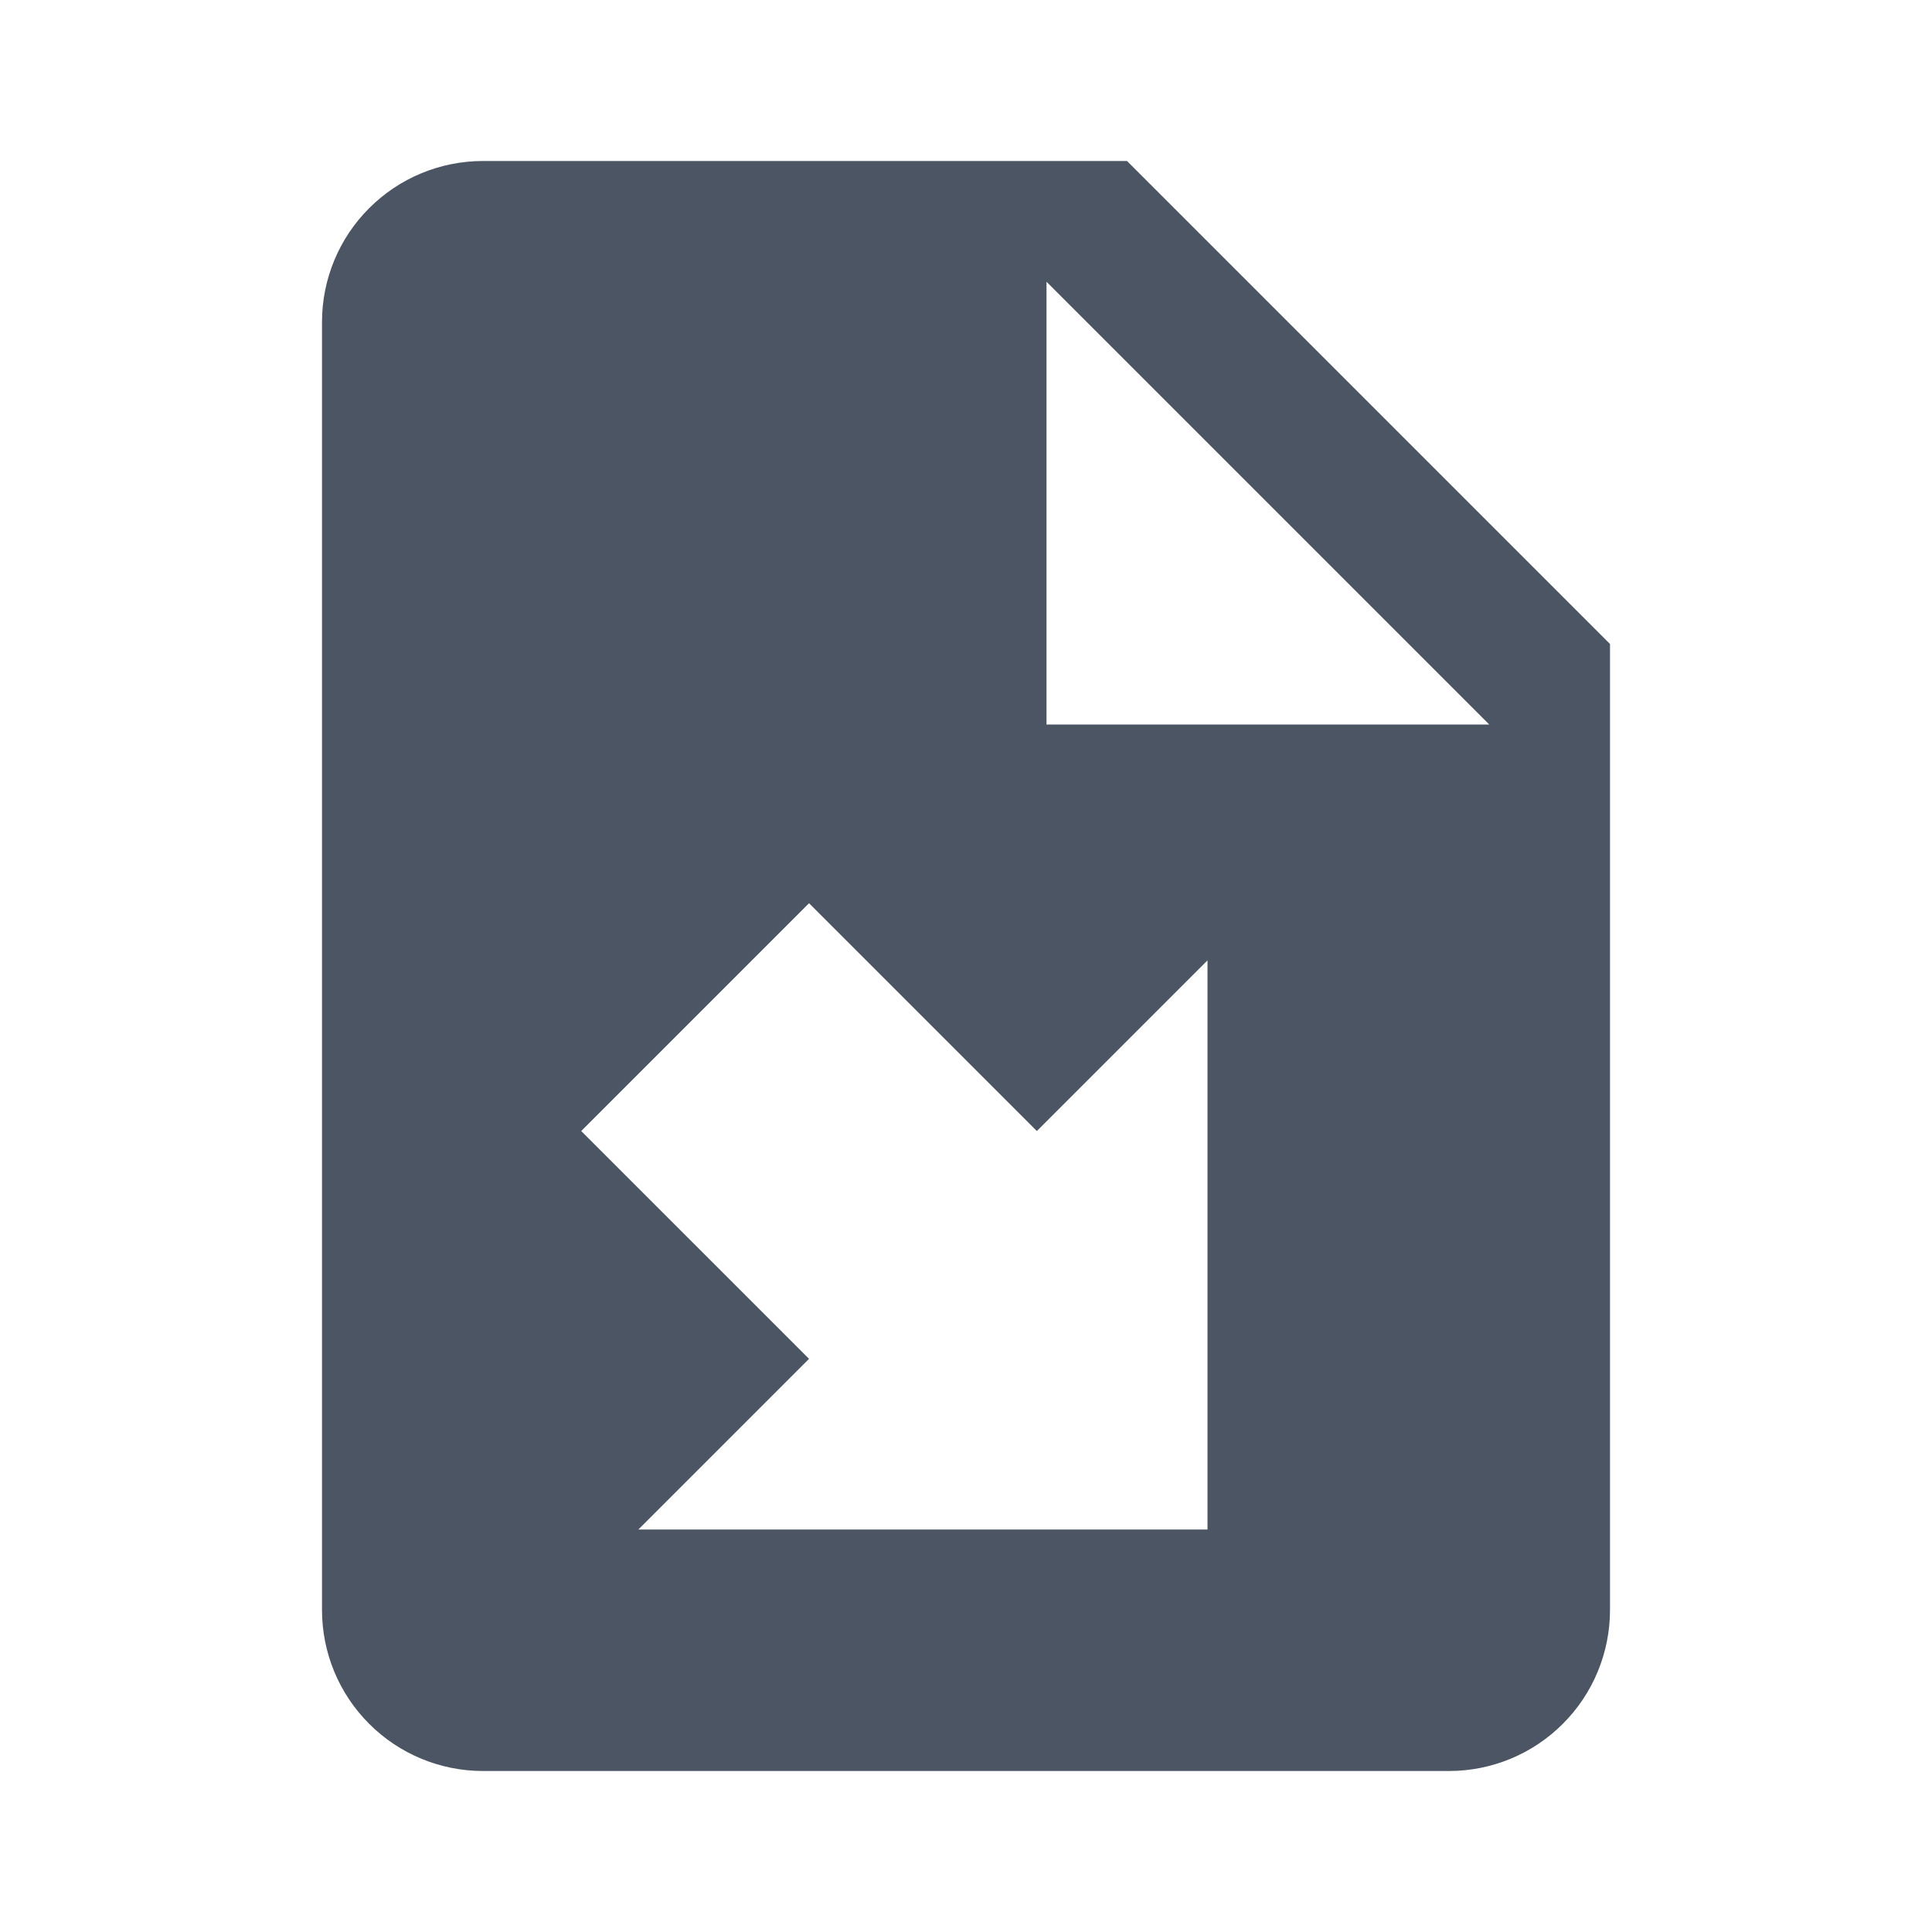
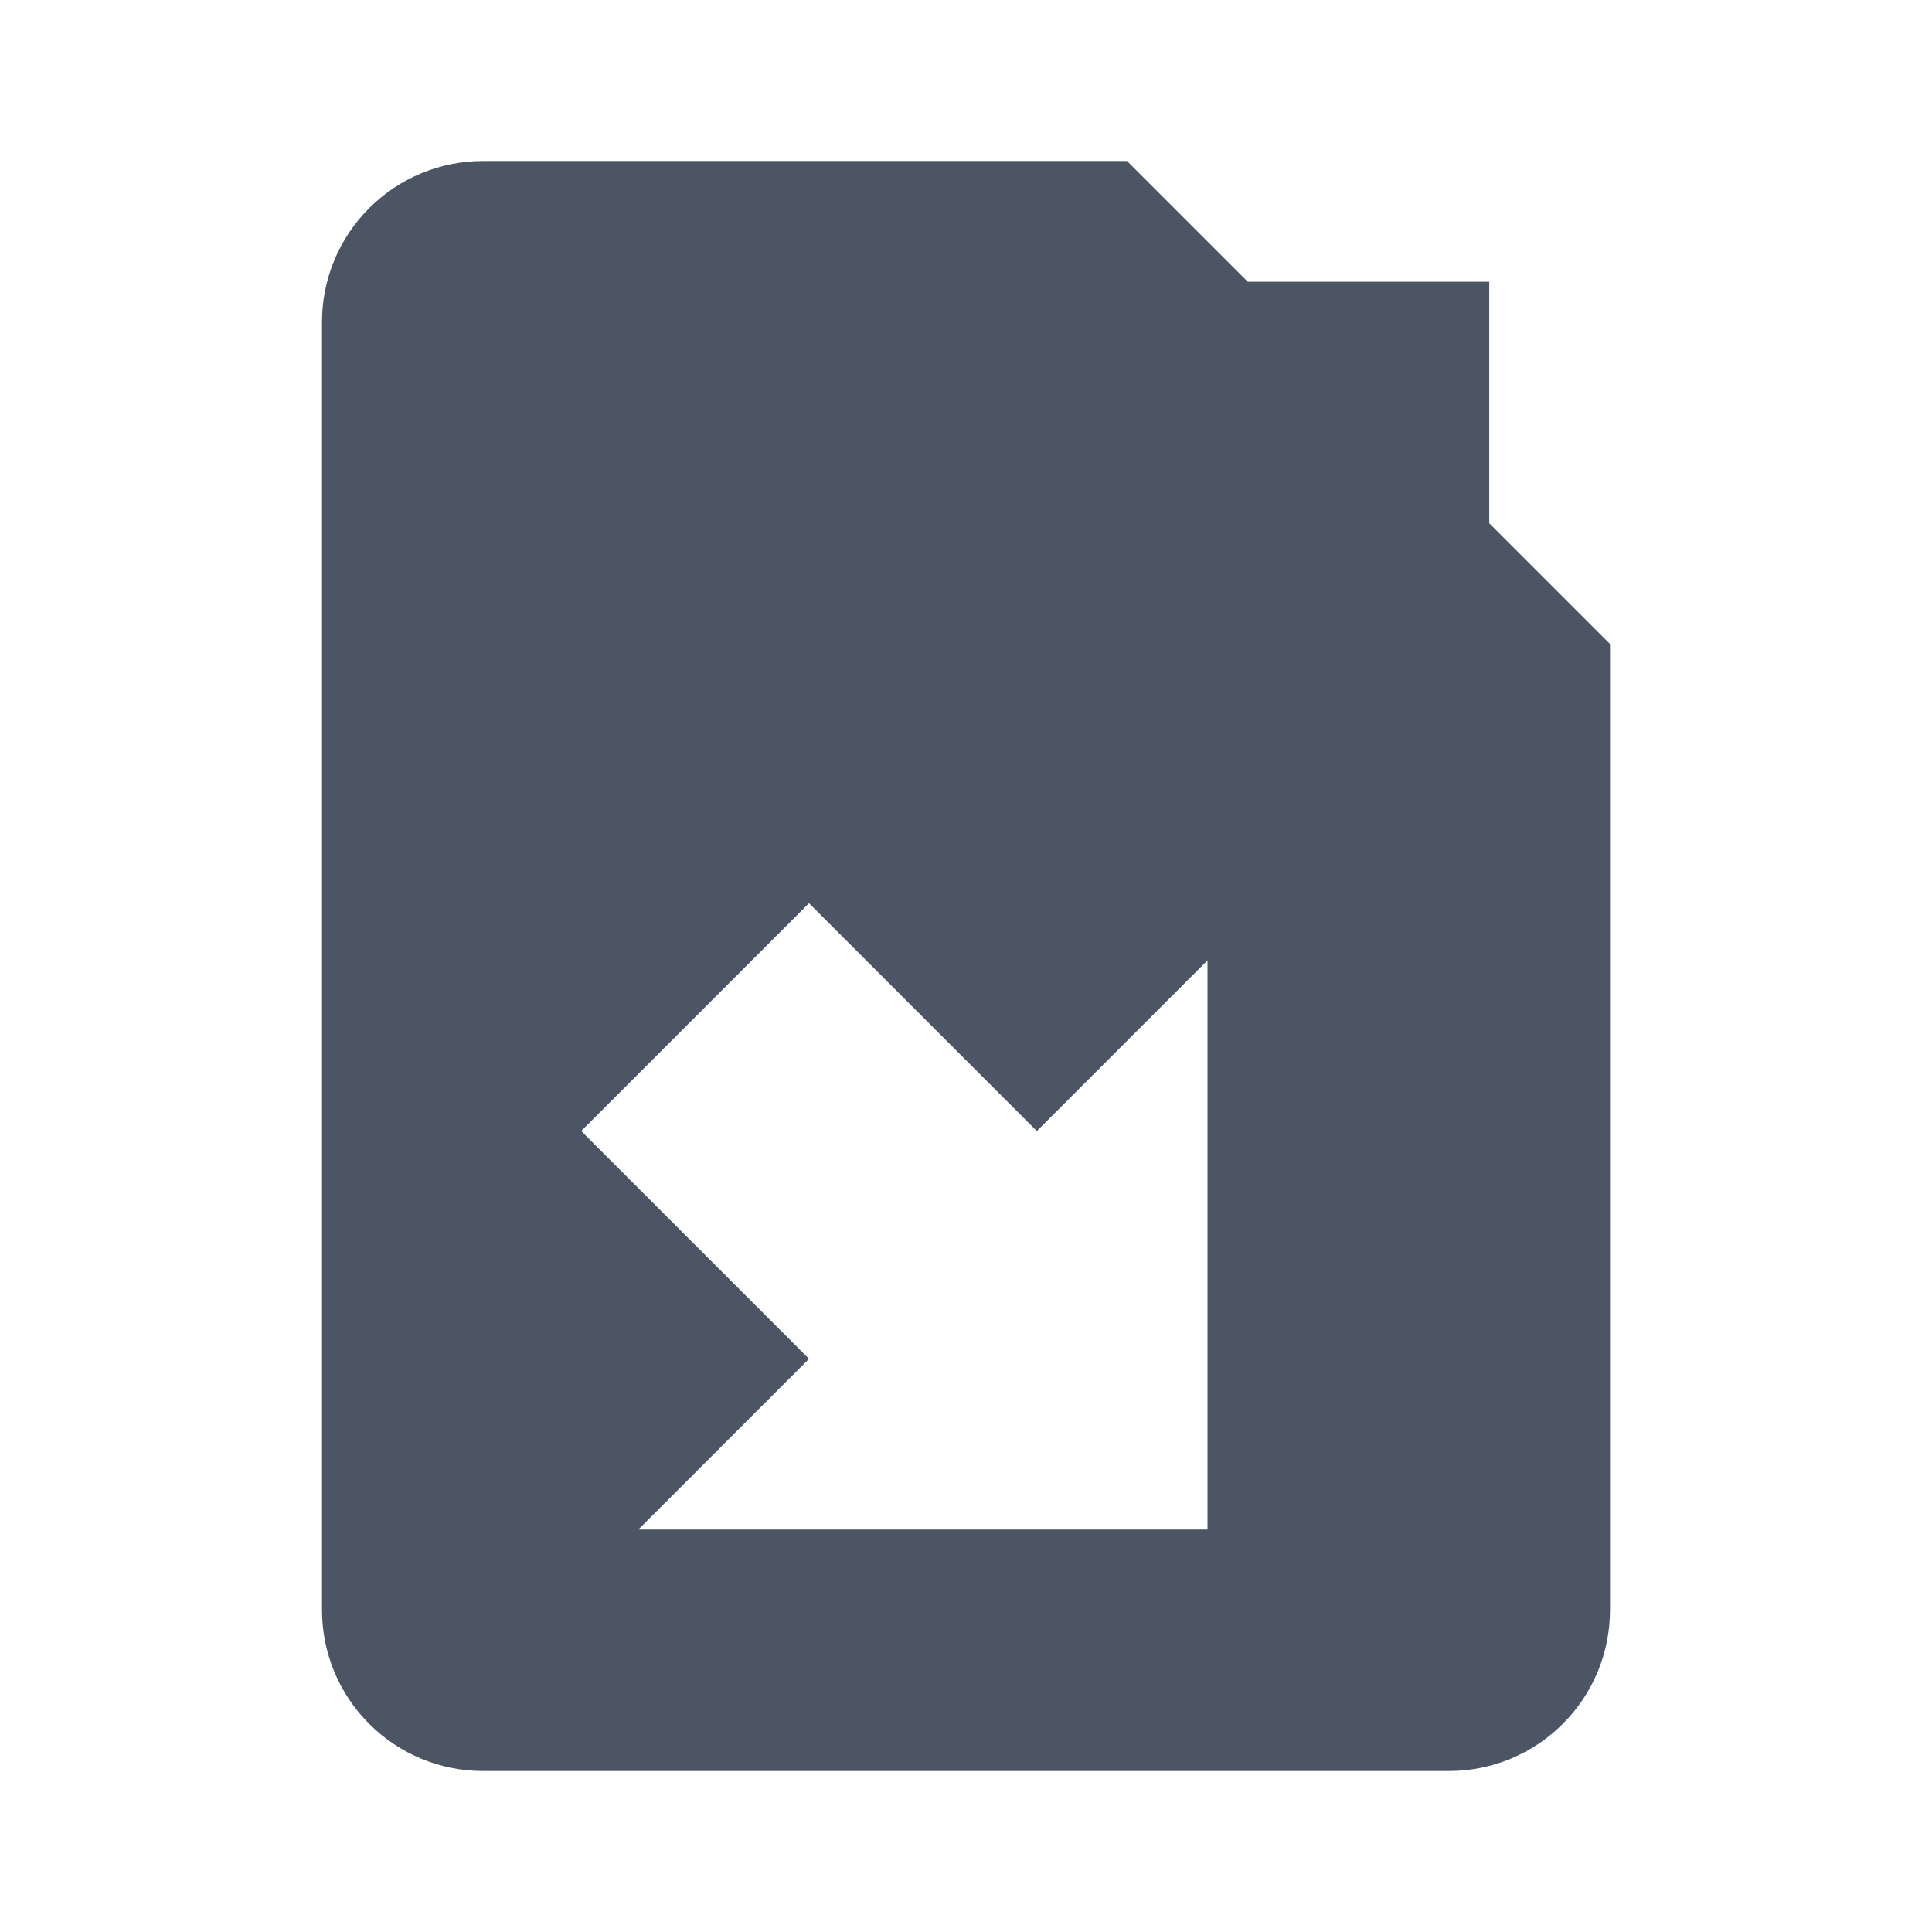
<svg xmlns="http://www.w3.org/2000/svg" width="36" height="36" viewBox="0 0 36 36" fill="none">
-   <path d="M9 3C8.204 3 7.441 3.316 6.879 3.879C6.316 4.441 6 5.204 6 6V30C6 30.796 6.316 31.559 6.879 32.121C7.441 32.684 8.204 33 9 33H27C27.796 33 28.559 32.684 29.121 32.121C29.684 31.559 30 30.796 30 30V12L21 3H9ZM19.5 5.25L27.75 13.5H19.5V5.25ZM15.075 16.83L19.32 21.075L22.5 17.895V28.5H11.895L15.075 25.32L10.83 21.075" fill="#4B5563" />
+   <path d="M9 3C8.204 3 7.441 3.316 6.879 3.879C6.316 4.441 6 5.204 6 6V30C6 30.796 6.316 31.559 6.879 32.121C7.441 32.684 8.204 33 9 33H27C27.796 33 28.559 32.684 29.121 32.121C29.684 31.559 30 30.796 30 30V12L21 3H9ZM19.5 5.25L27.75 13.5V5.25ZM15.075 16.83L19.32 21.075L22.5 17.895V28.5H11.895L15.075 25.32L10.83 21.075" fill="#4B5563" />
</svg>